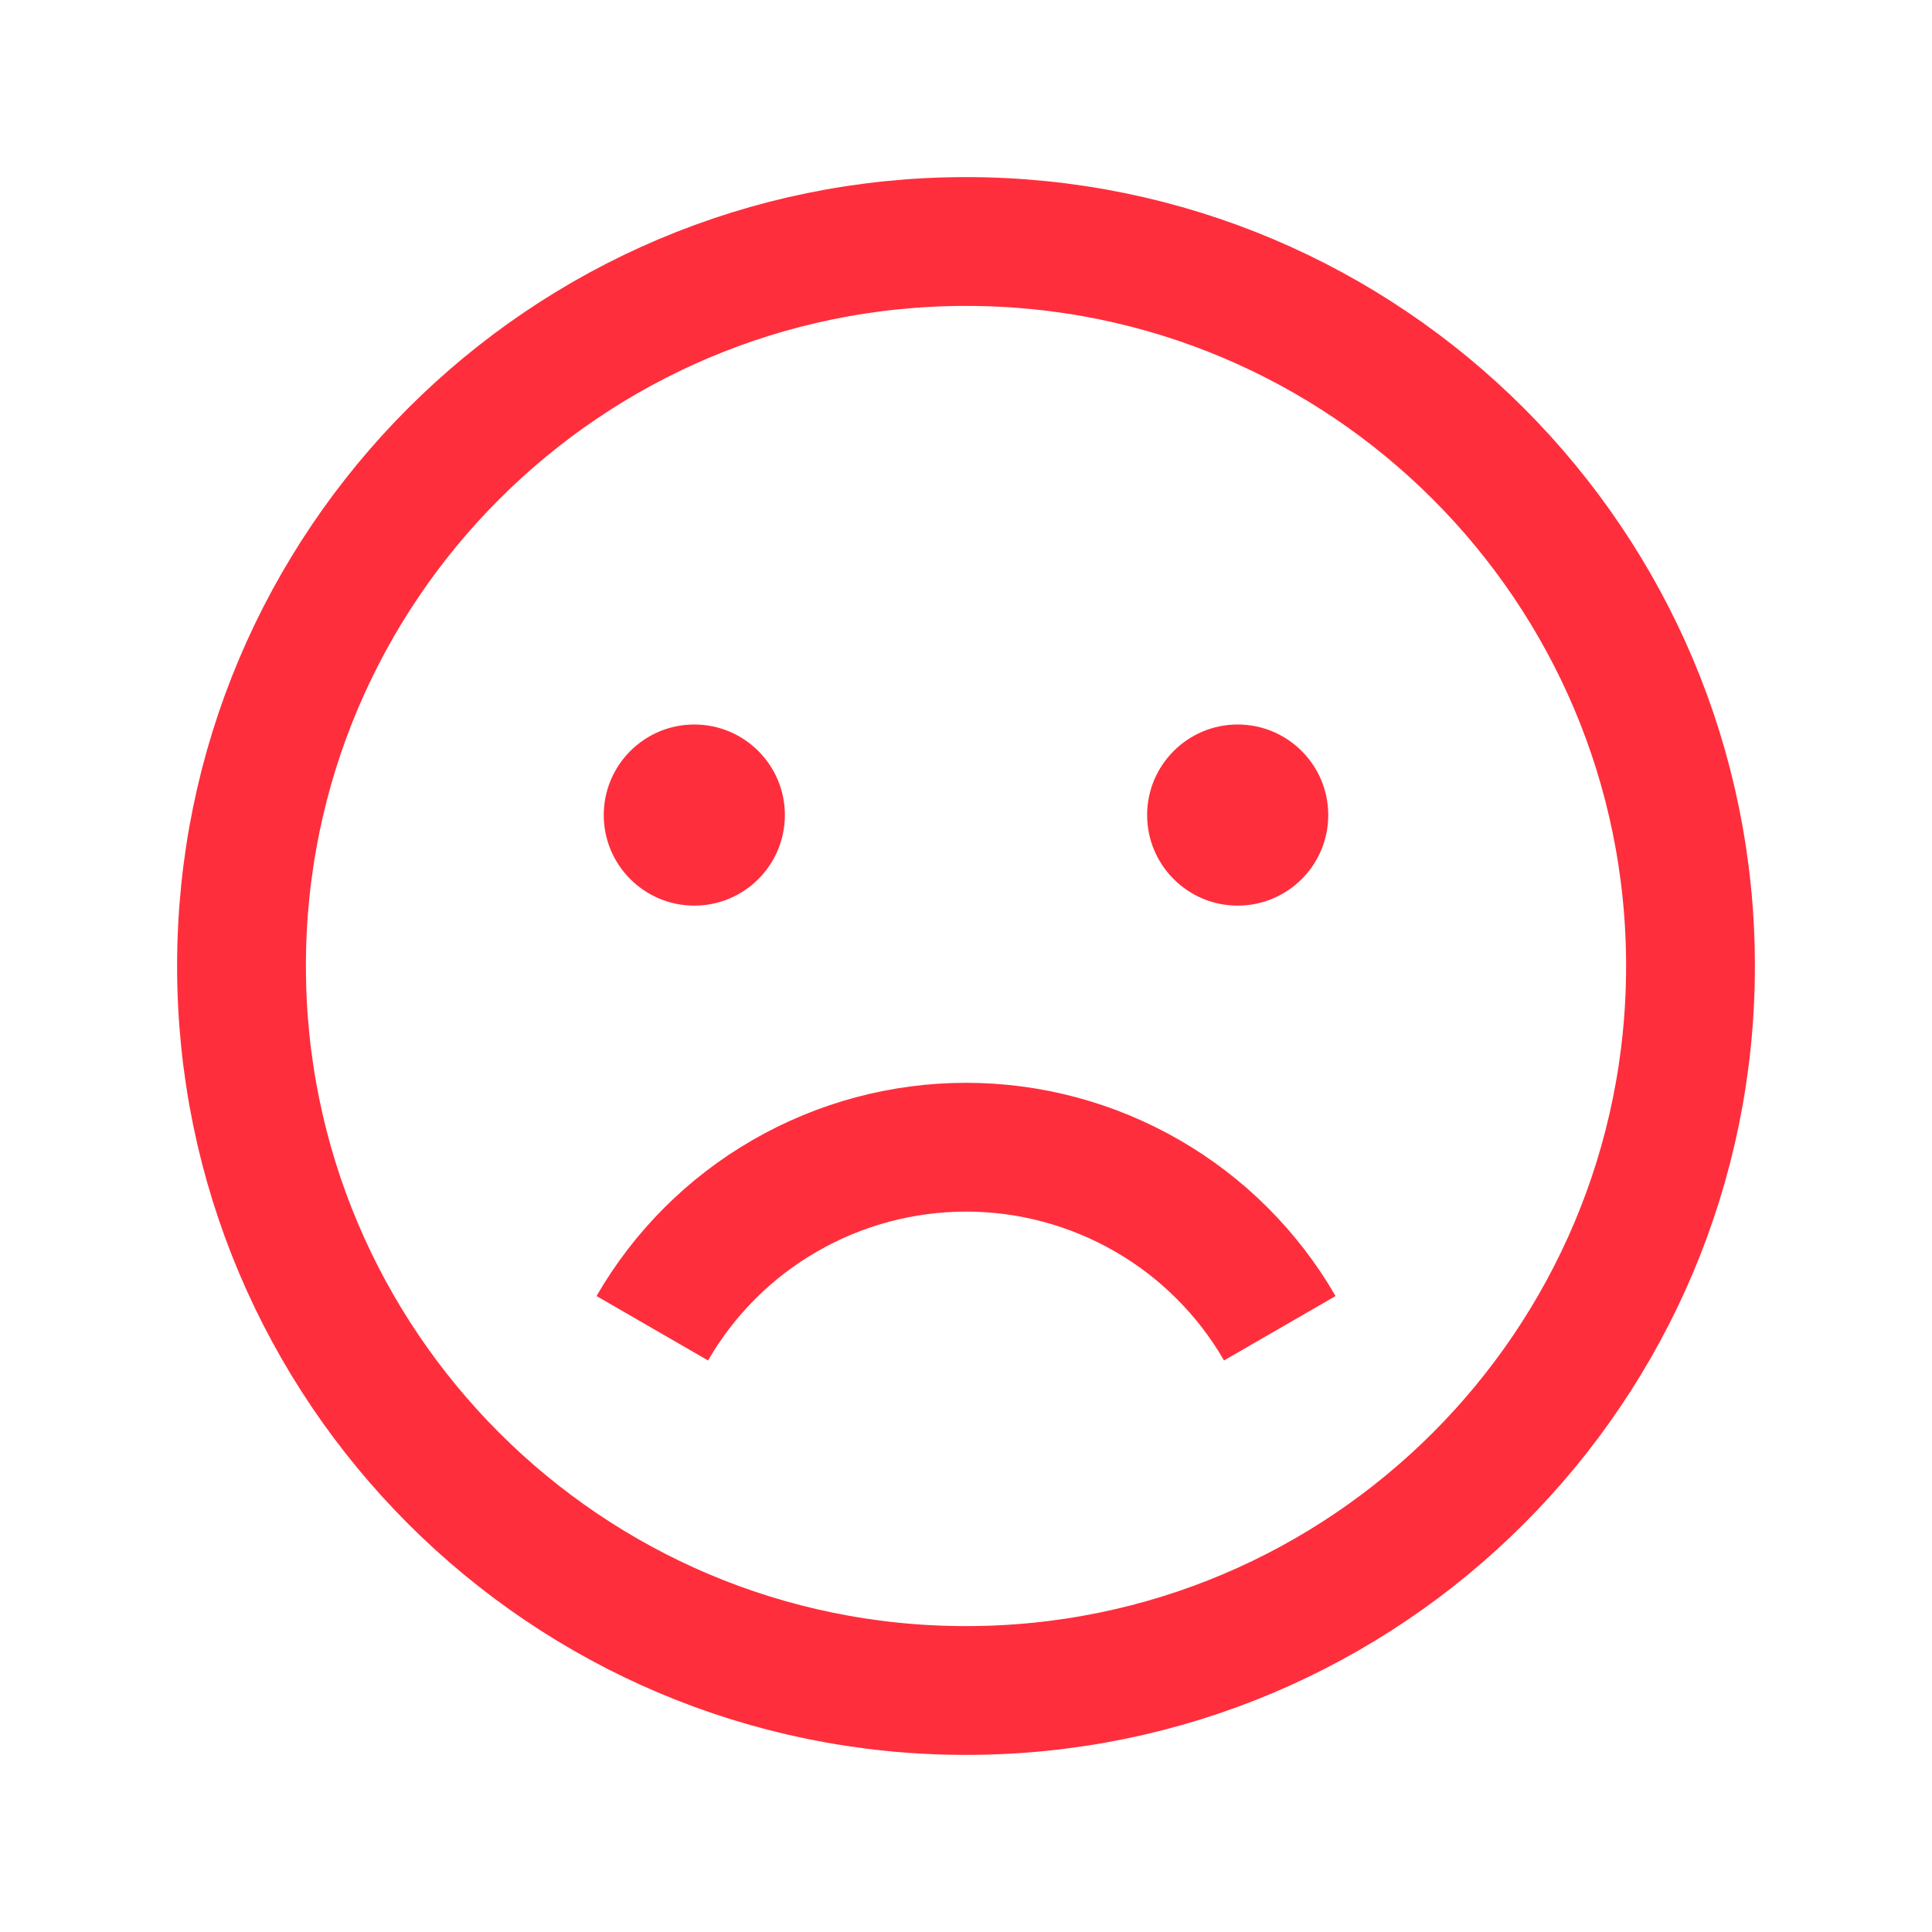
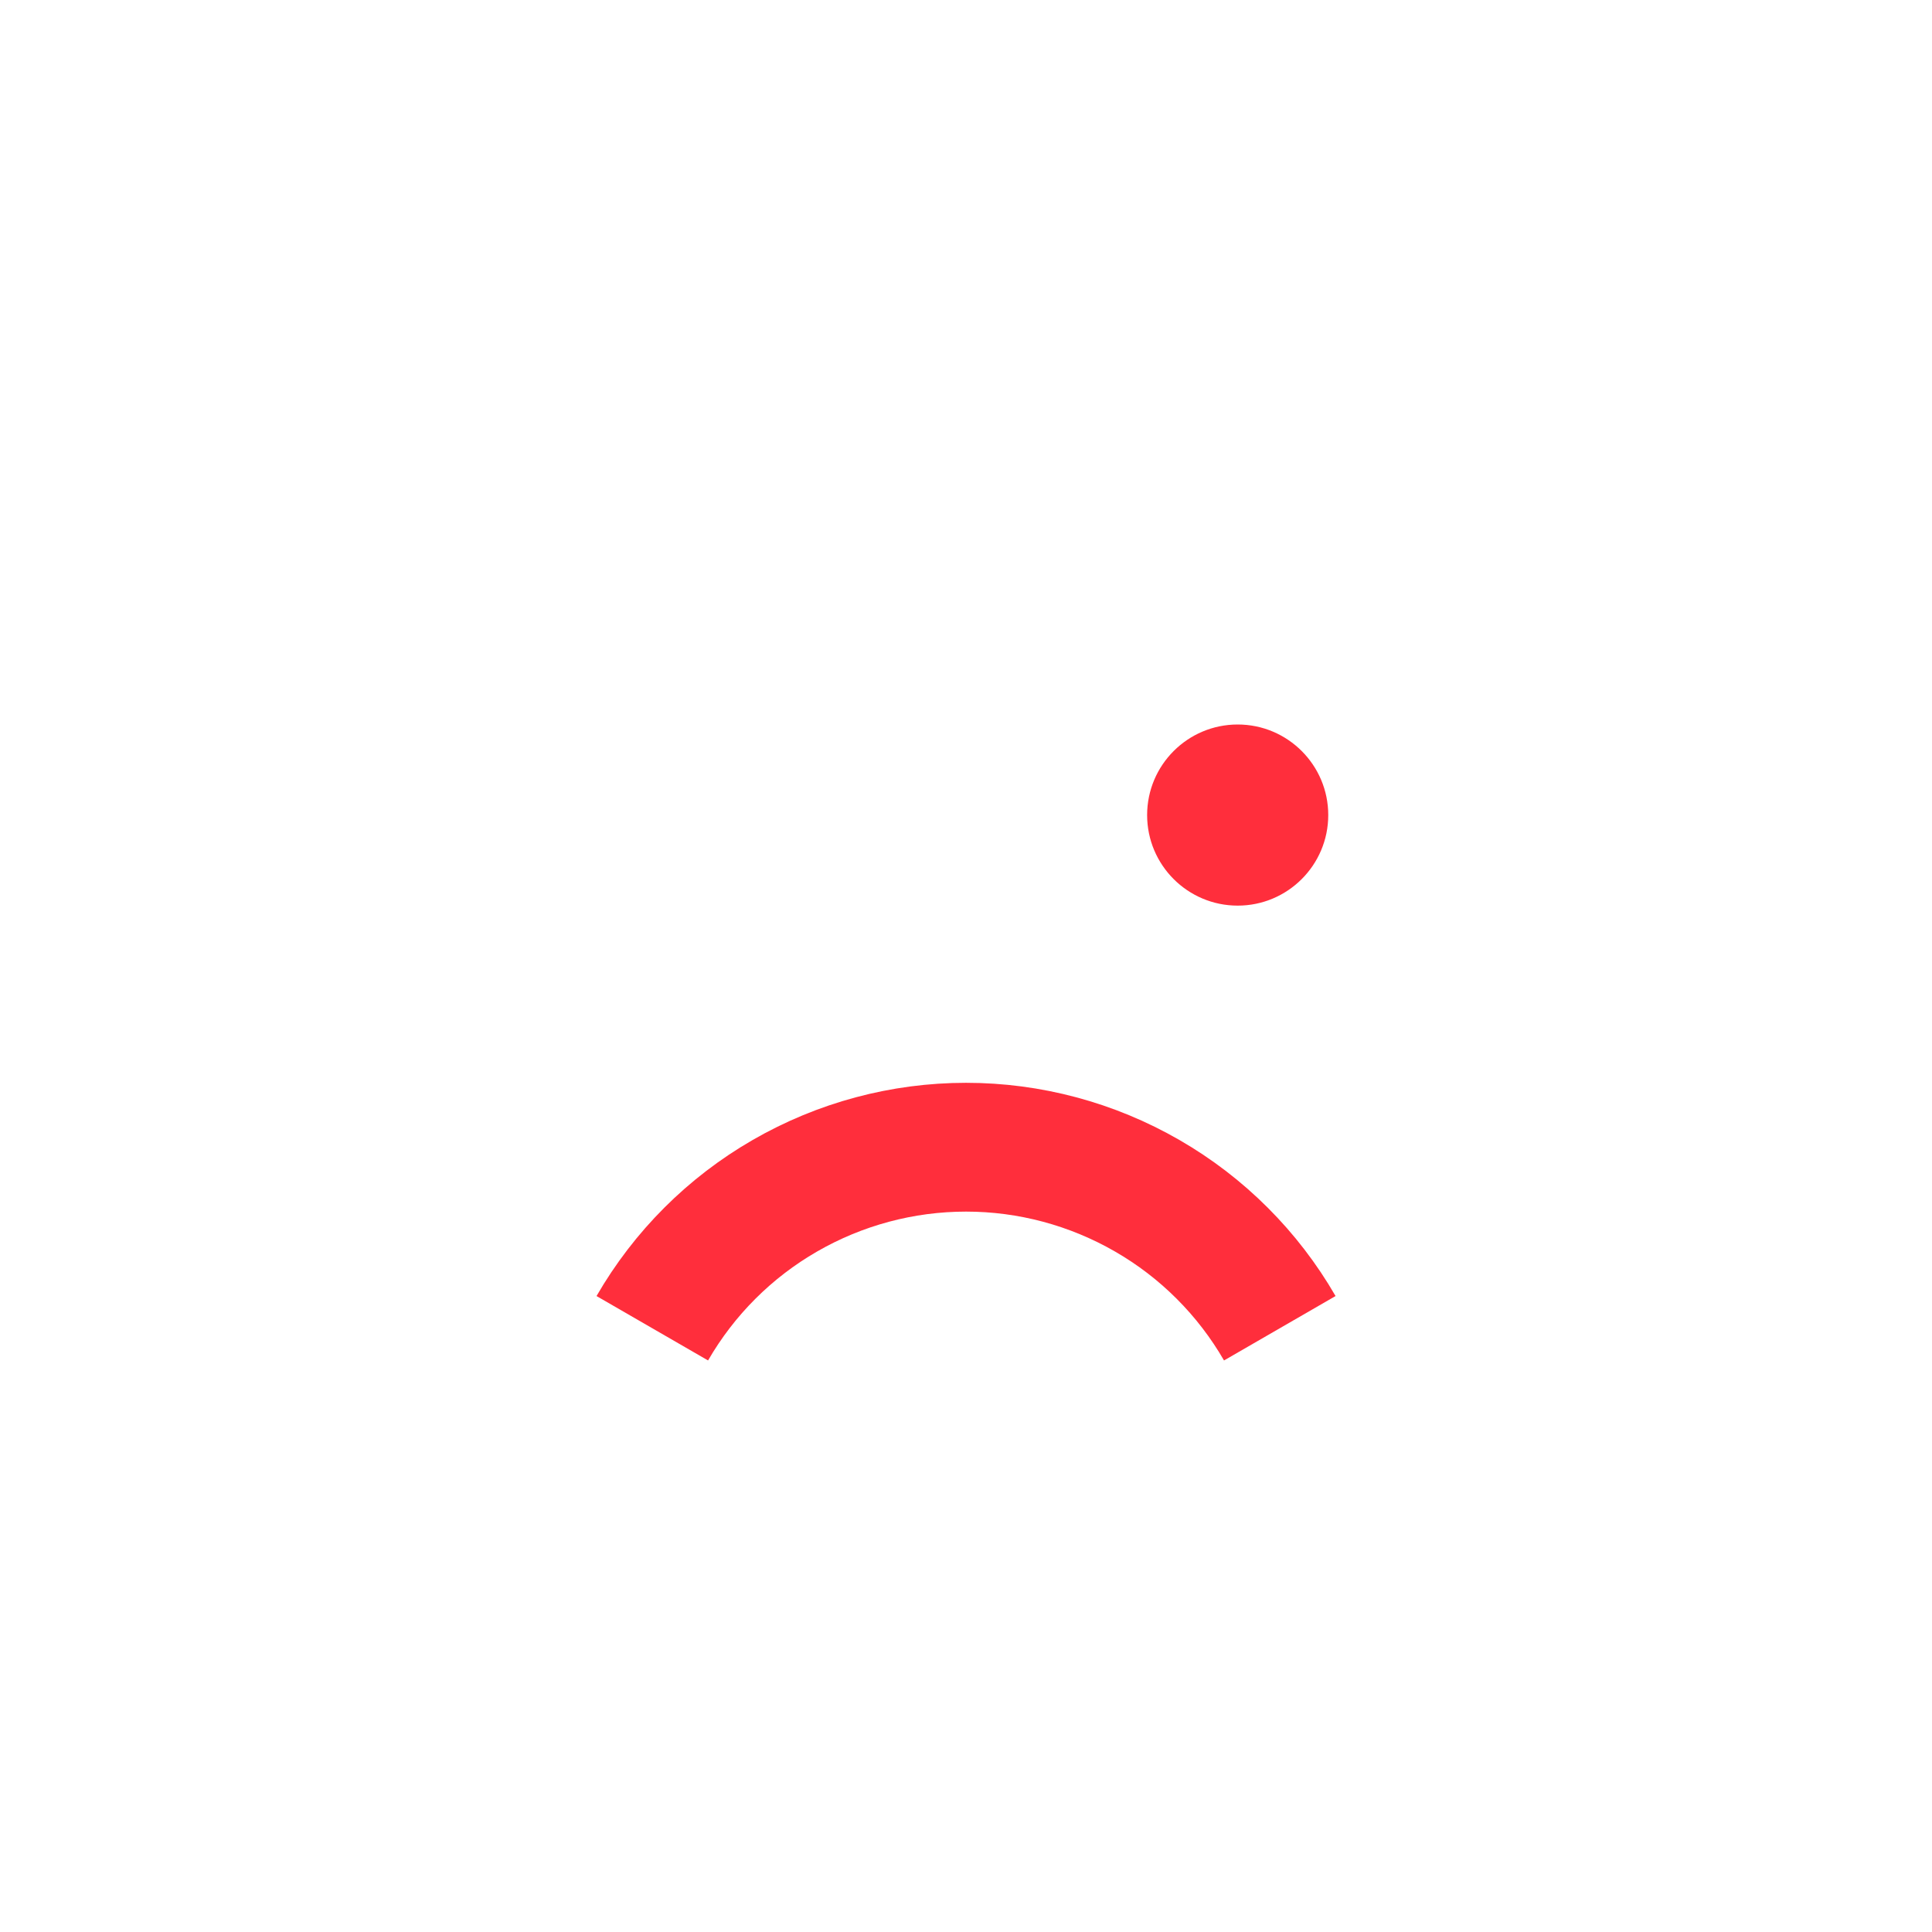
<svg xmlns="http://www.w3.org/2000/svg" width="24" height="24" viewBox="0 0 24 24" fill="none">
-   <path d="M12 21C16.971 21 21 16.971 21 12C21 7.029 16.971 3 12 3C7.029 3 3 7.029 3 12C3 16.971 7.029 21 12 21Z" stroke="#FF2E3C" stroke-width="1.6" stroke-linecap="square" stroke-linejoin="round" />
  <path d="M15.898 16.5C15.503 15.816 14.935 15.248 14.251 14.854C13.566 14.459 12.79 14.251 12.001 14.251C11.211 14.251 10.435 14.459 9.75 14.854C9.066 15.248 8.498 15.816 8.103 16.5" stroke="#FF2E3C" stroke-width="1.6" stroke-linejoin="round" />
-   <path d="M8.625 11.25C9.246 11.25 9.75 10.746 9.75 10.125C9.75 9.504 9.246 9 8.625 9C8.004 9 7.5 9.504 7.5 10.125C7.5 10.746 8.004 11.25 8.625 11.25Z" fill="#FF2E3C" />
  <path d="M15.375 11.25C15.996 11.25 16.5 10.746 16.5 10.125C16.5 9.504 15.996 9 15.375 9C14.754 9 14.25 9.504 14.25 10.125C14.25 10.746 14.754 11.25 15.375 11.25Z" fill="#FF2E3C" />
</svg>